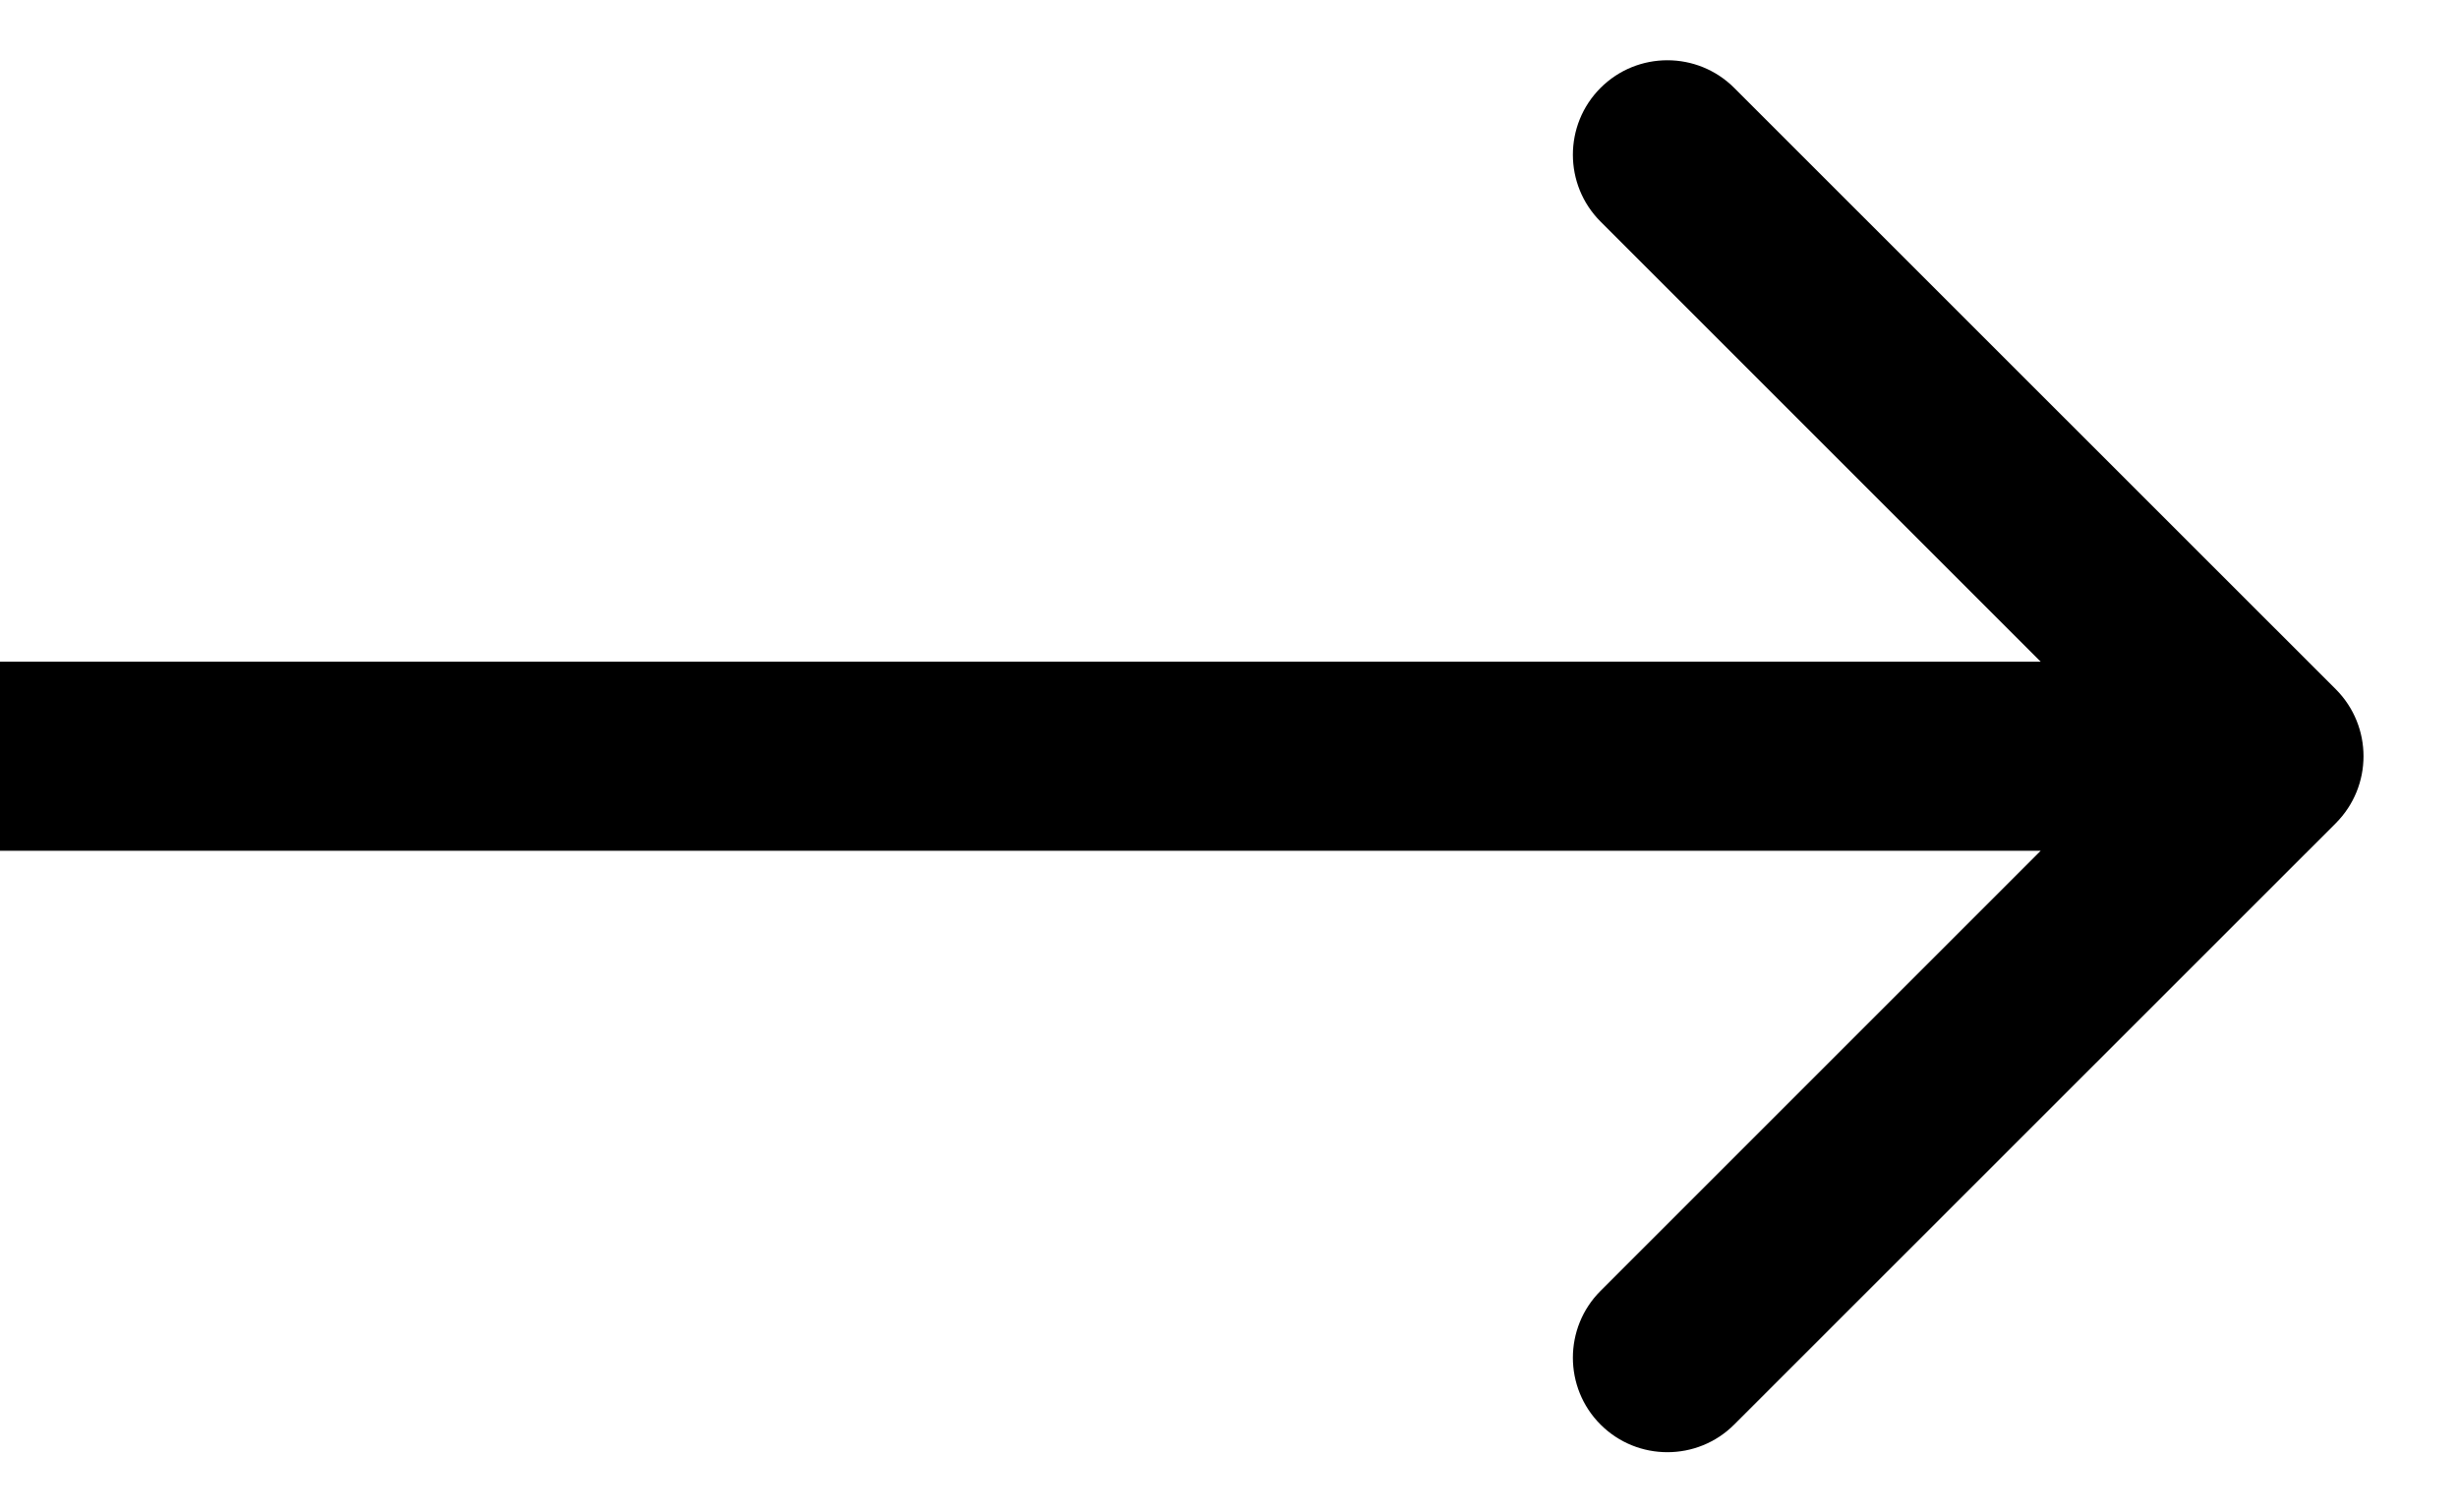
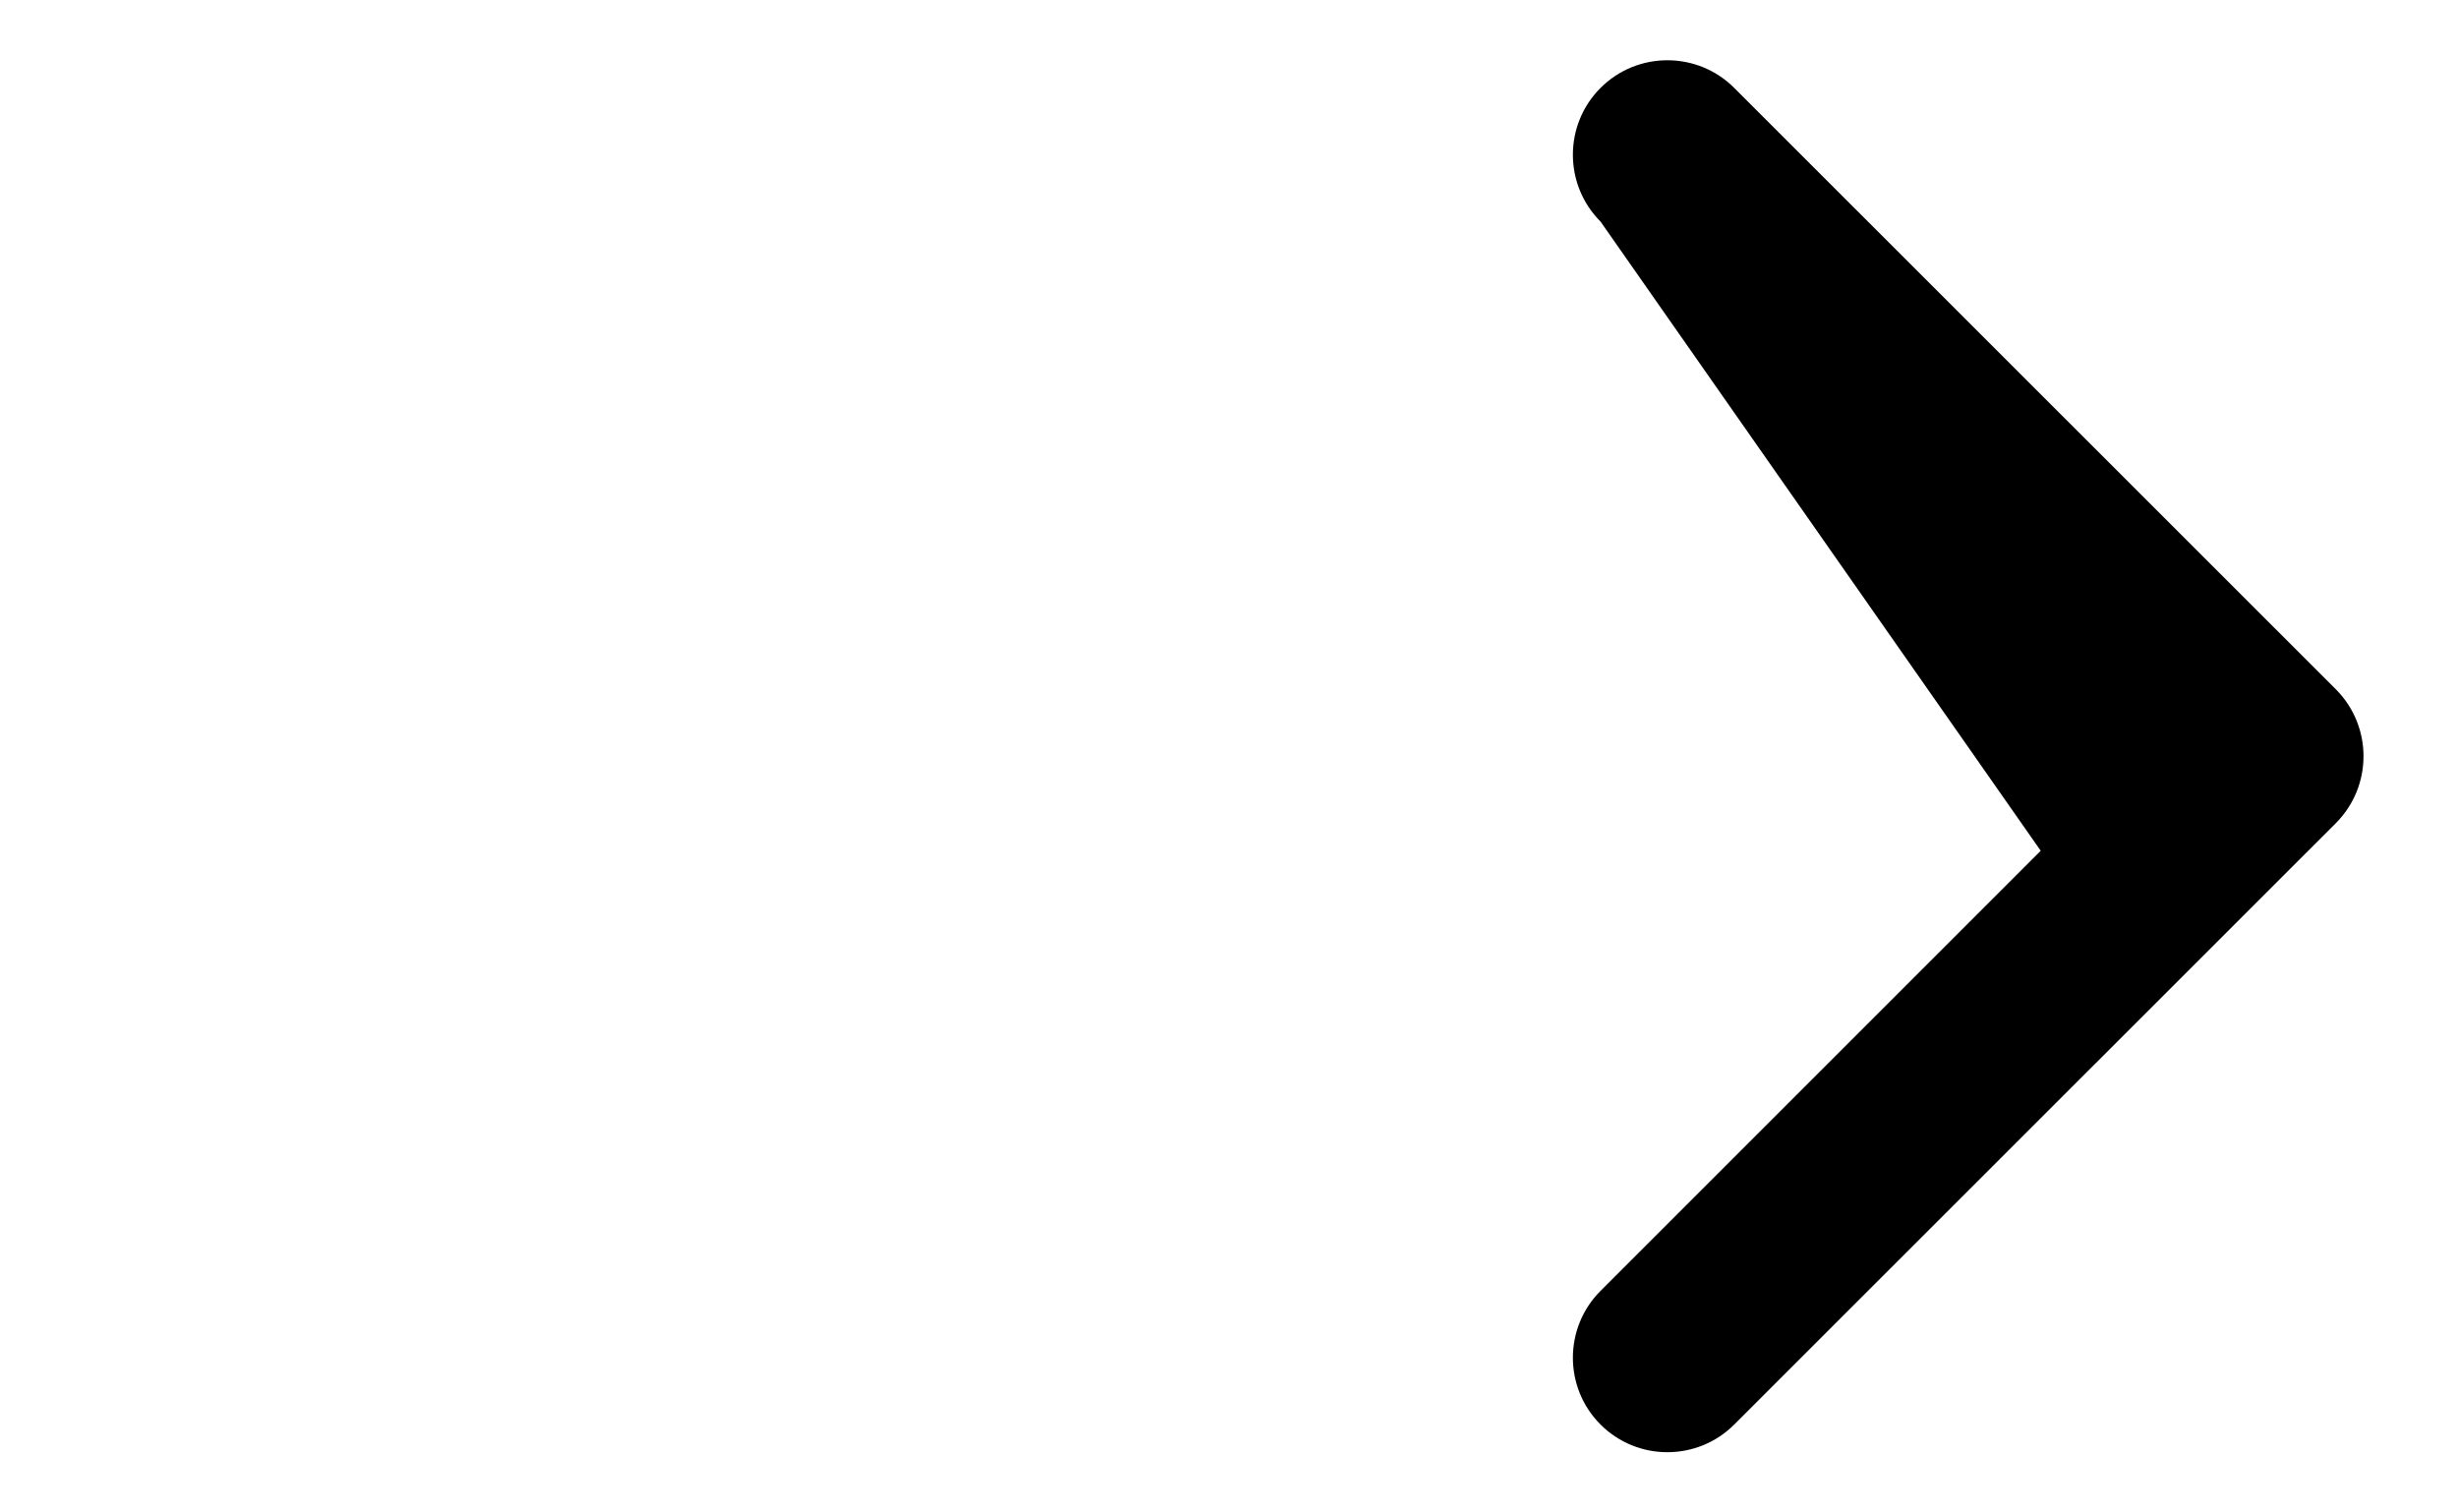
<svg xmlns="http://www.w3.org/2000/svg" width="13" height="8" viewBox="0 0 13 8" fill="none">
-   <path d="M8.465 0.465C8.66 0.27 8.977 0.27 9.172 0.465L12.354 3.646C12.549 3.842 12.549 4.158 12.354 4.354L9.172 7.535C8.977 7.73 8.66 7.73 8.465 7.535C8.27 7.34 8.27 7.023 8.465 6.828L10.793 4.5H0V3.5H10.793L8.465 1.172C8.27 0.977 8.27 0.66 8.465 0.465Z" fill="black" />
+   <path d="M8.465 0.465C8.66 0.27 8.977 0.27 9.172 0.465L12.354 3.646C12.549 3.842 12.549 4.158 12.354 4.354L9.172 7.535C8.977 7.73 8.66 7.73 8.465 7.535C8.27 7.34 8.27 7.023 8.465 6.828L10.793 4.5H0H10.793L8.465 1.172C8.27 0.977 8.27 0.66 8.465 0.465Z" fill="black" />
</svg>